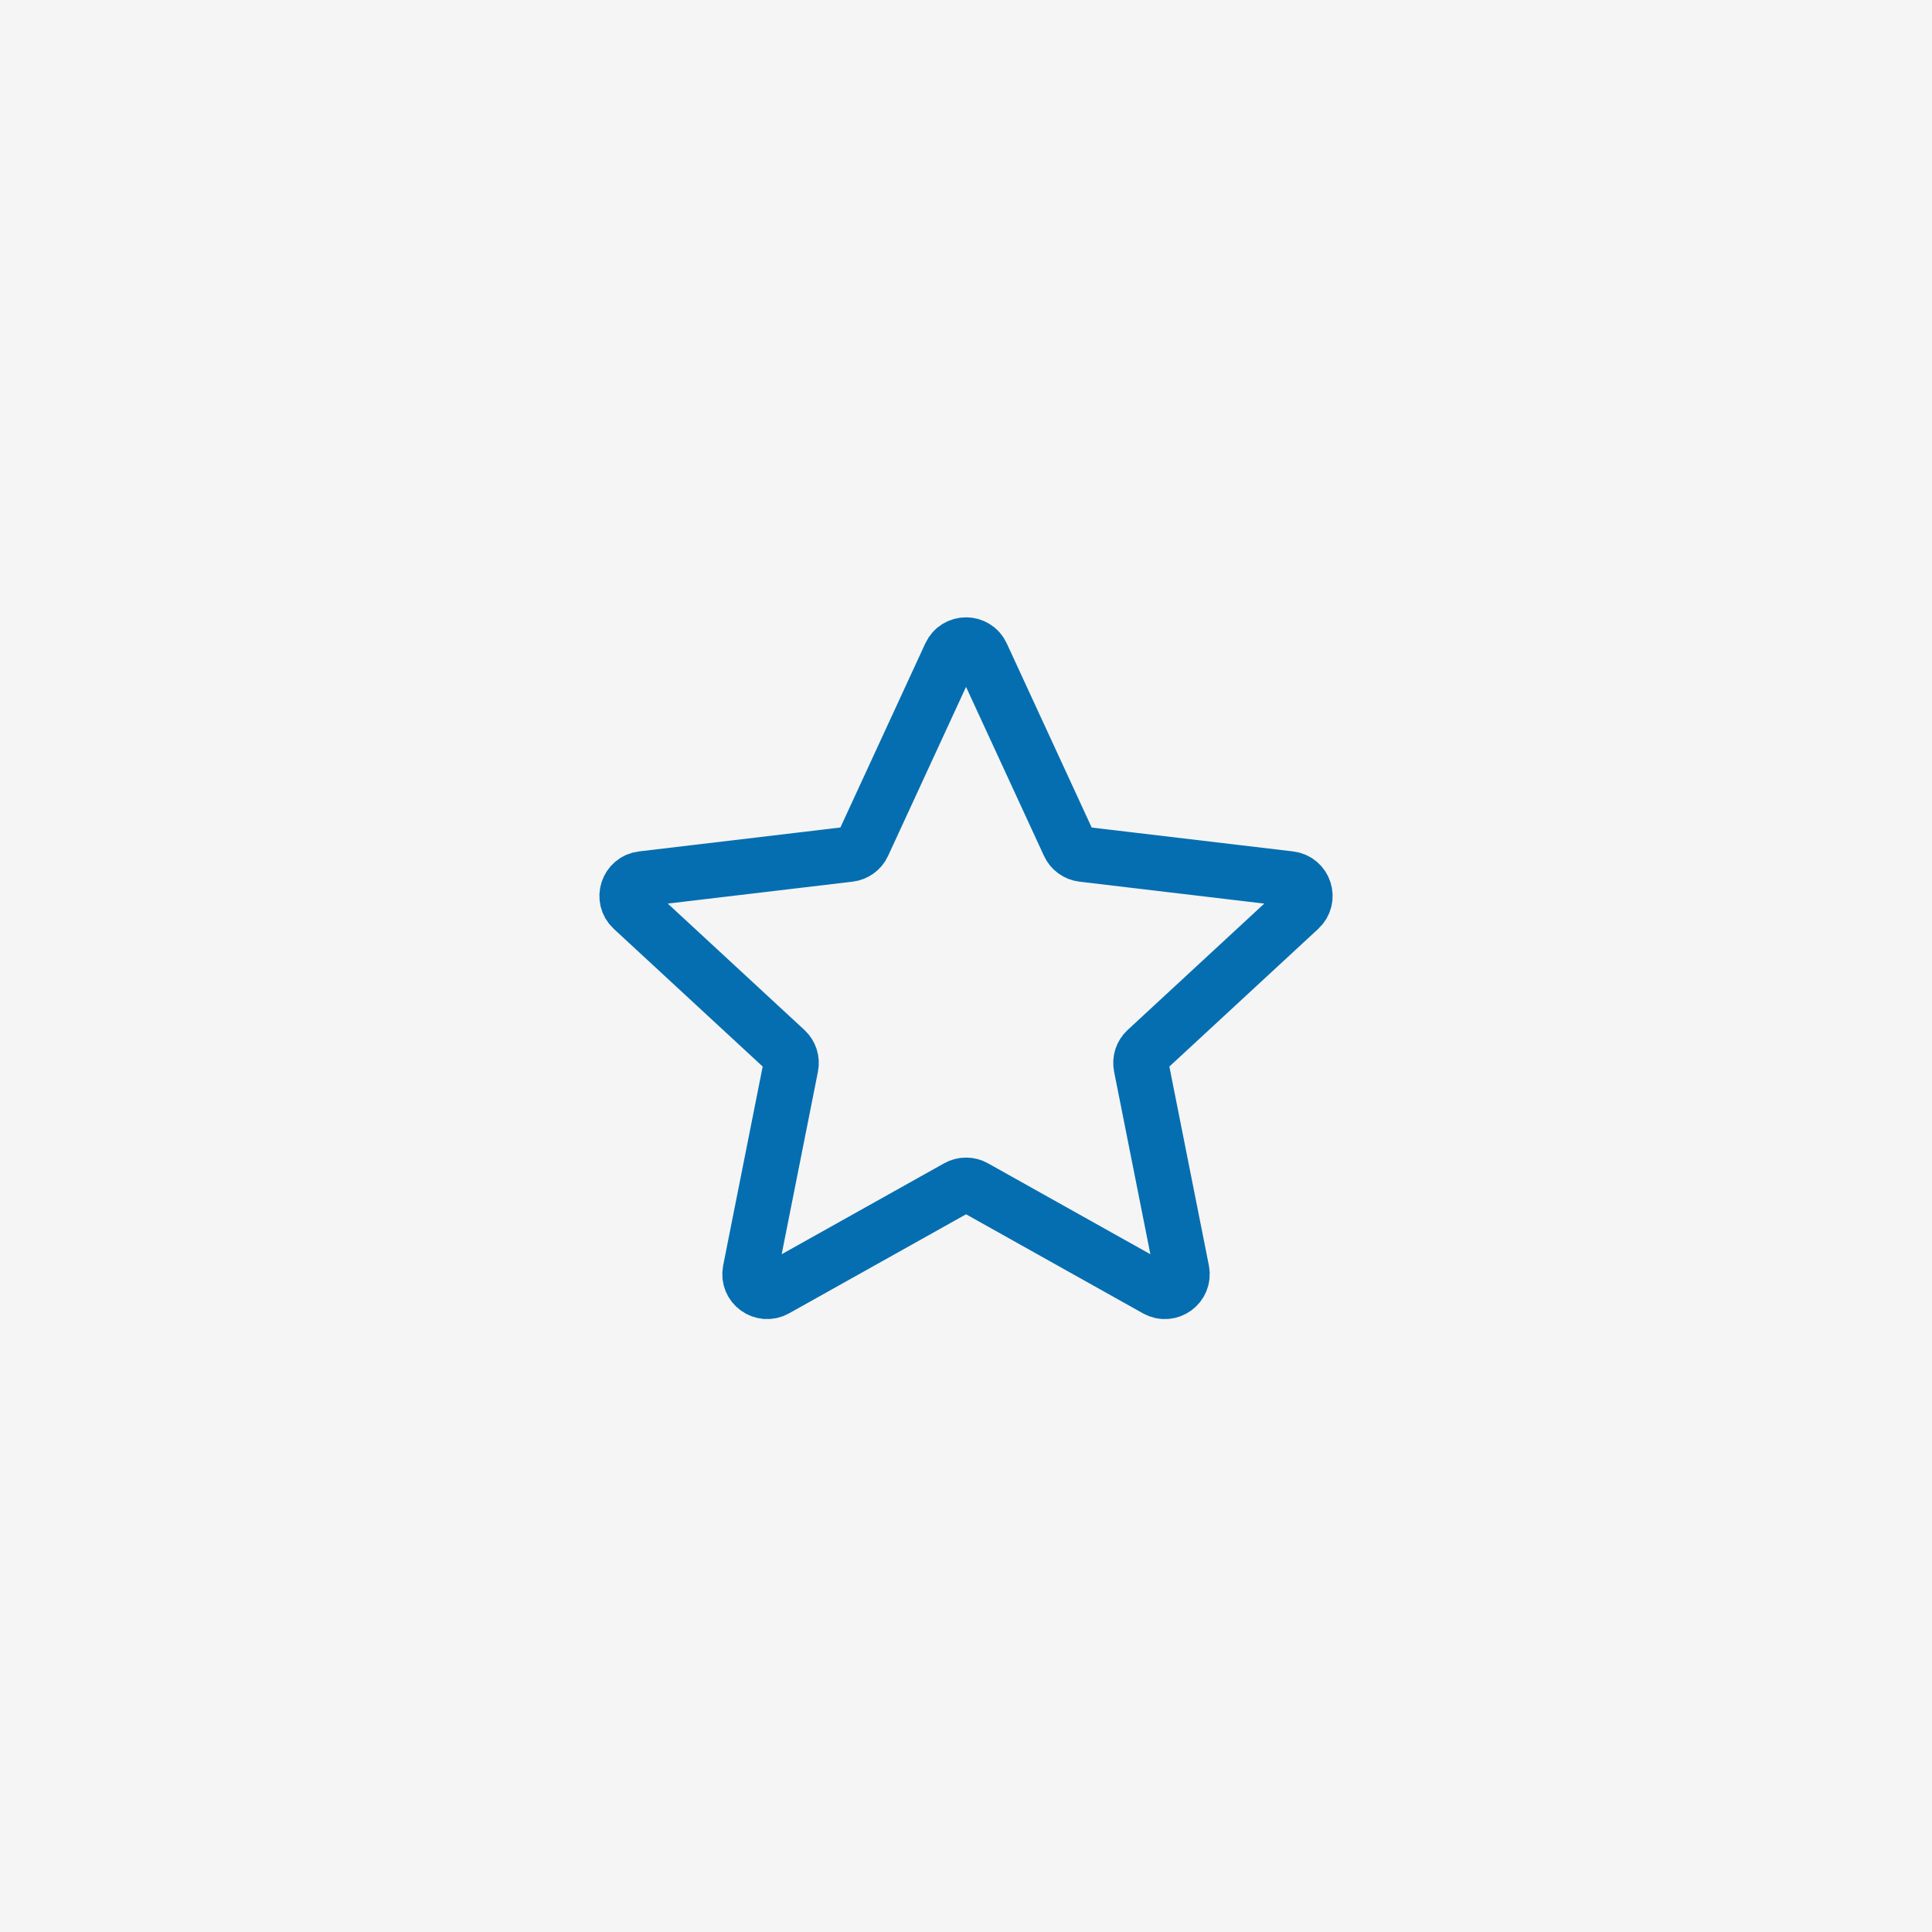
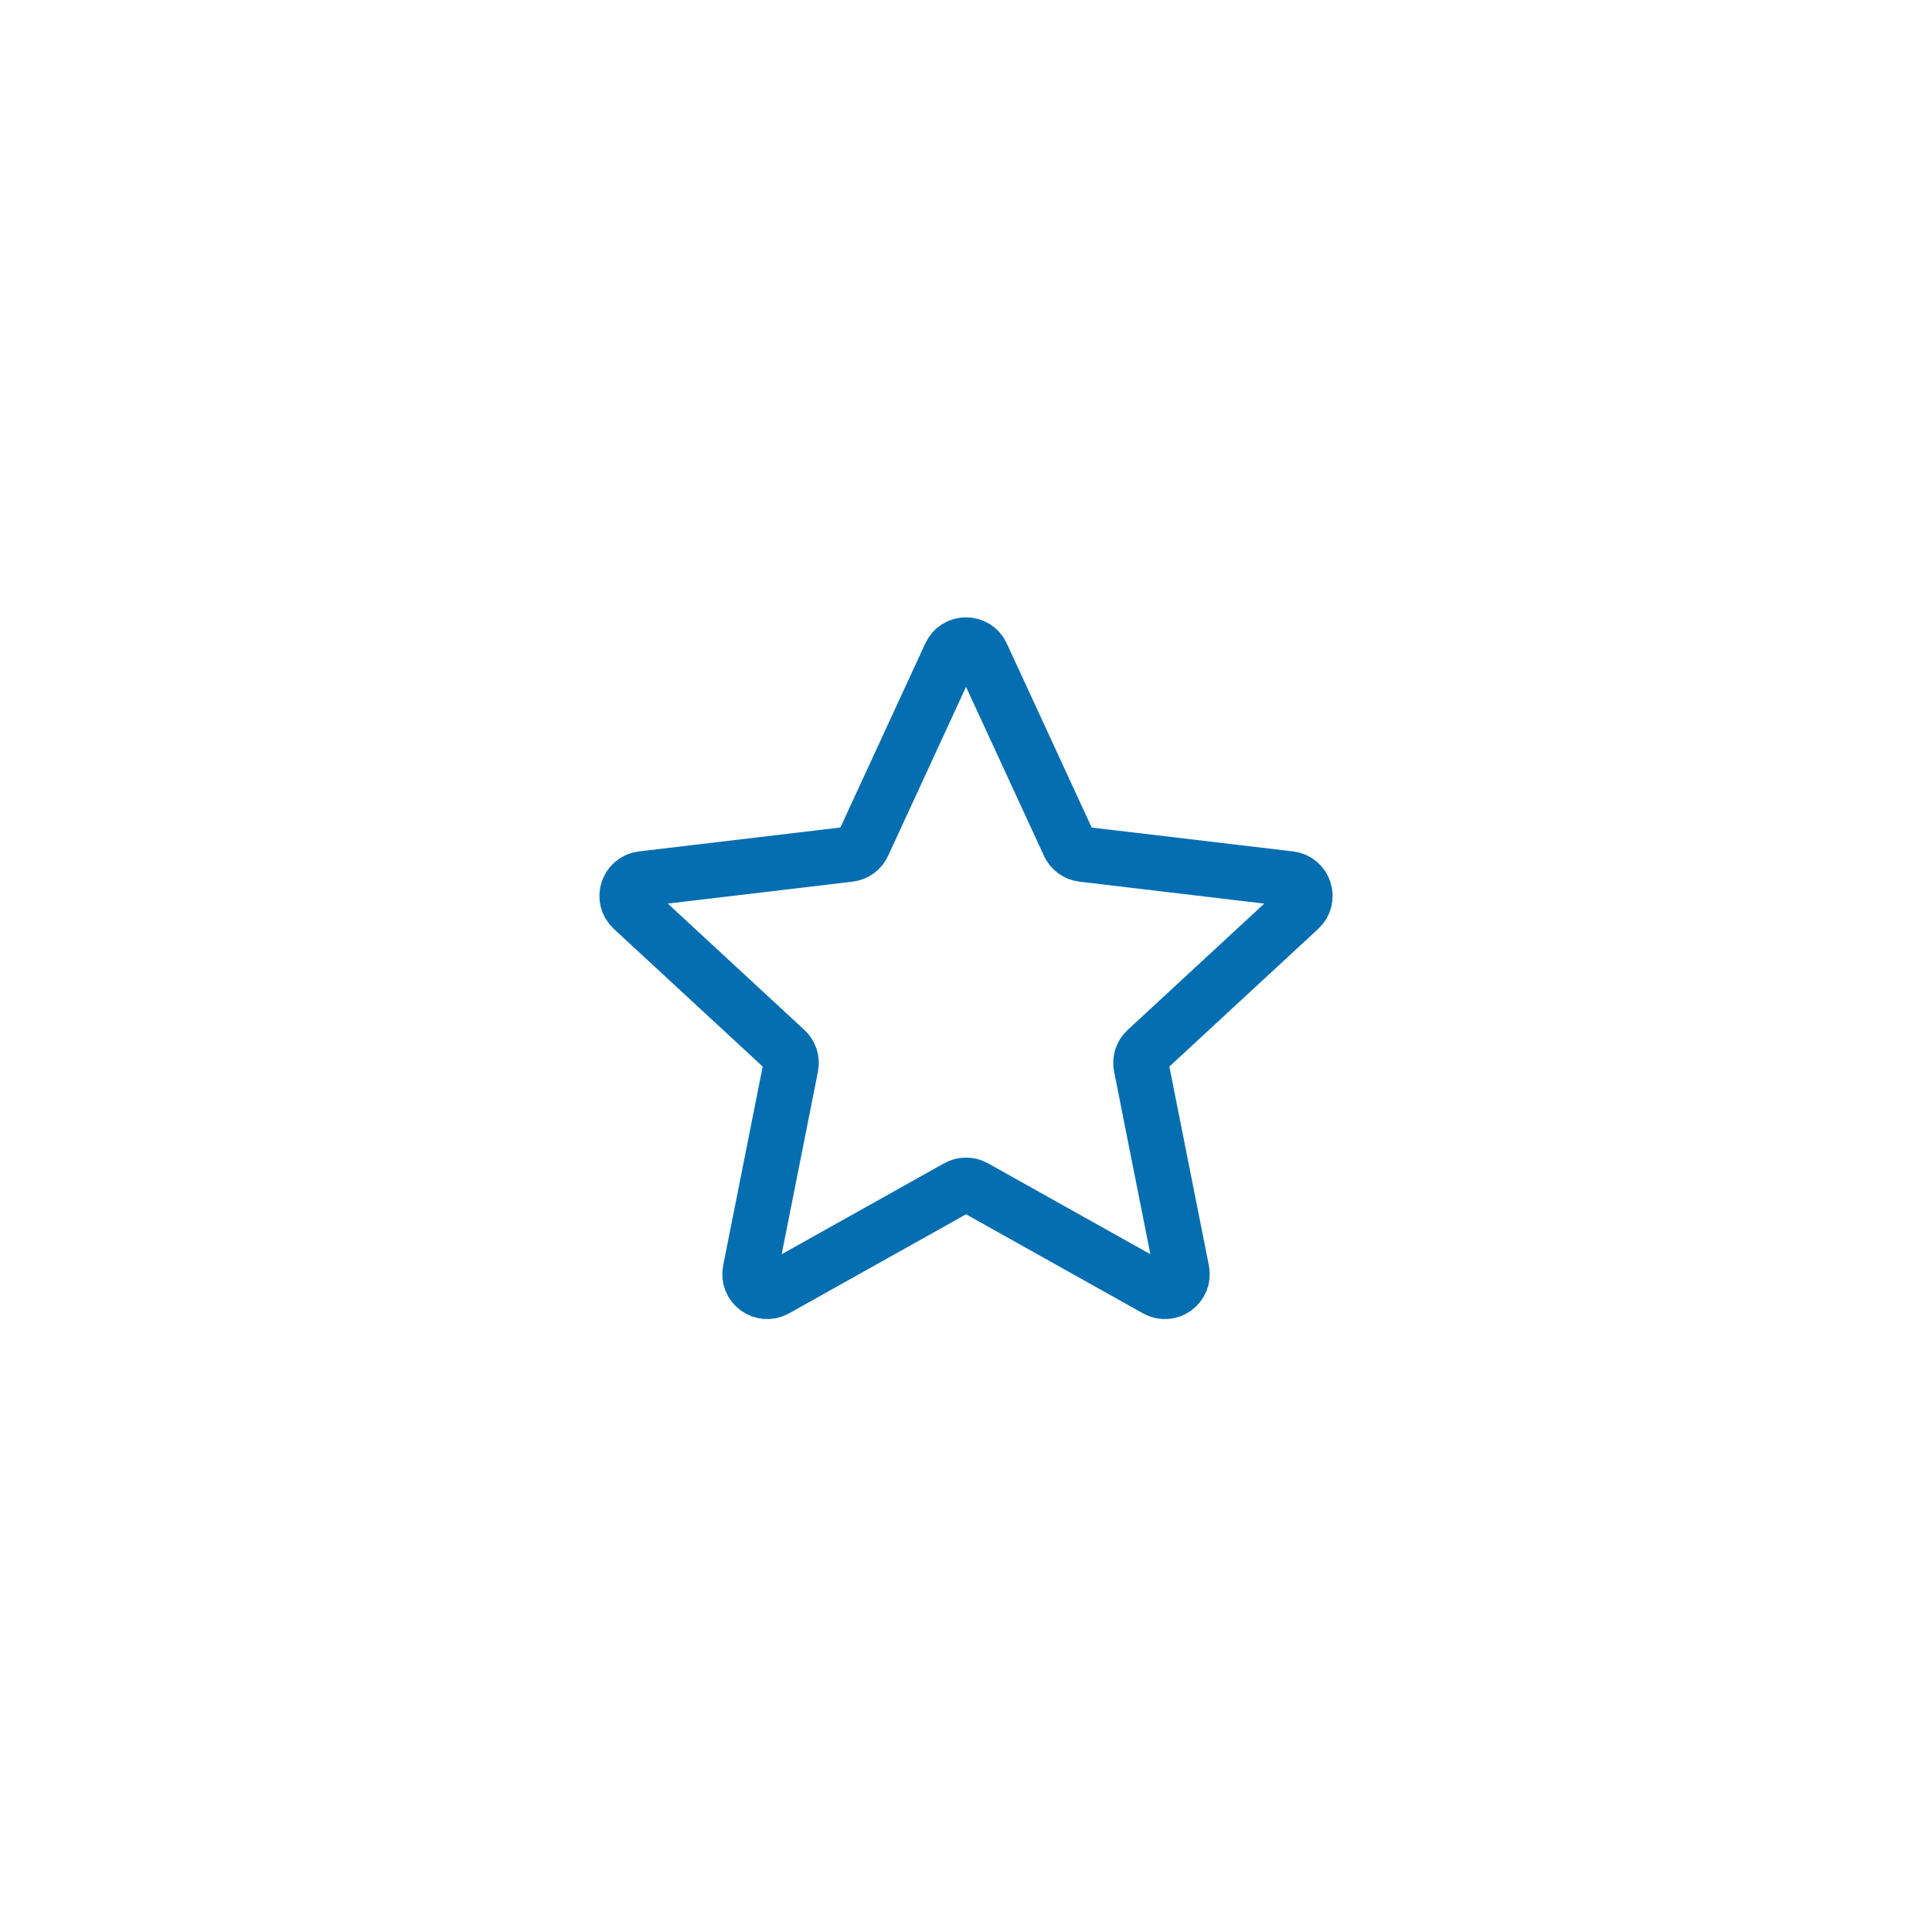
<svg xmlns="http://www.w3.org/2000/svg" width="140" height="140" viewBox="0 0 140 140" fill="none">
-   <rect width="140" height="140" fill="#F5F5F5" />
  <path d="M45.837 65.842C45.054 65.118 45.48 63.808 46.539 63.683L61.548 61.902C61.98 61.851 62.355 61.58 62.537 61.185L68.867 47.461C69.314 46.492 70.691 46.492 71.138 47.461L77.468 61.185C77.65 61.58 78.023 61.852 78.455 61.903L93.464 63.683C94.524 63.808 94.948 65.118 94.165 65.842L83.069 76.105C82.75 76.4 82.608 76.839 82.693 77.265L85.638 92.09C85.845 93.136 84.732 93.947 83.801 93.425L70.613 86.041C70.234 85.829 69.773 85.83 69.393 86.042L56.204 93.424C55.273 93.945 54.157 93.136 54.365 92.09L57.31 77.266C57.395 76.84 57.253 76.4 56.934 76.104L45.837 65.842Z" stroke="#056EB1" stroke-width="4" stroke-linecap="round" stroke-linejoin="round" />
</svg>